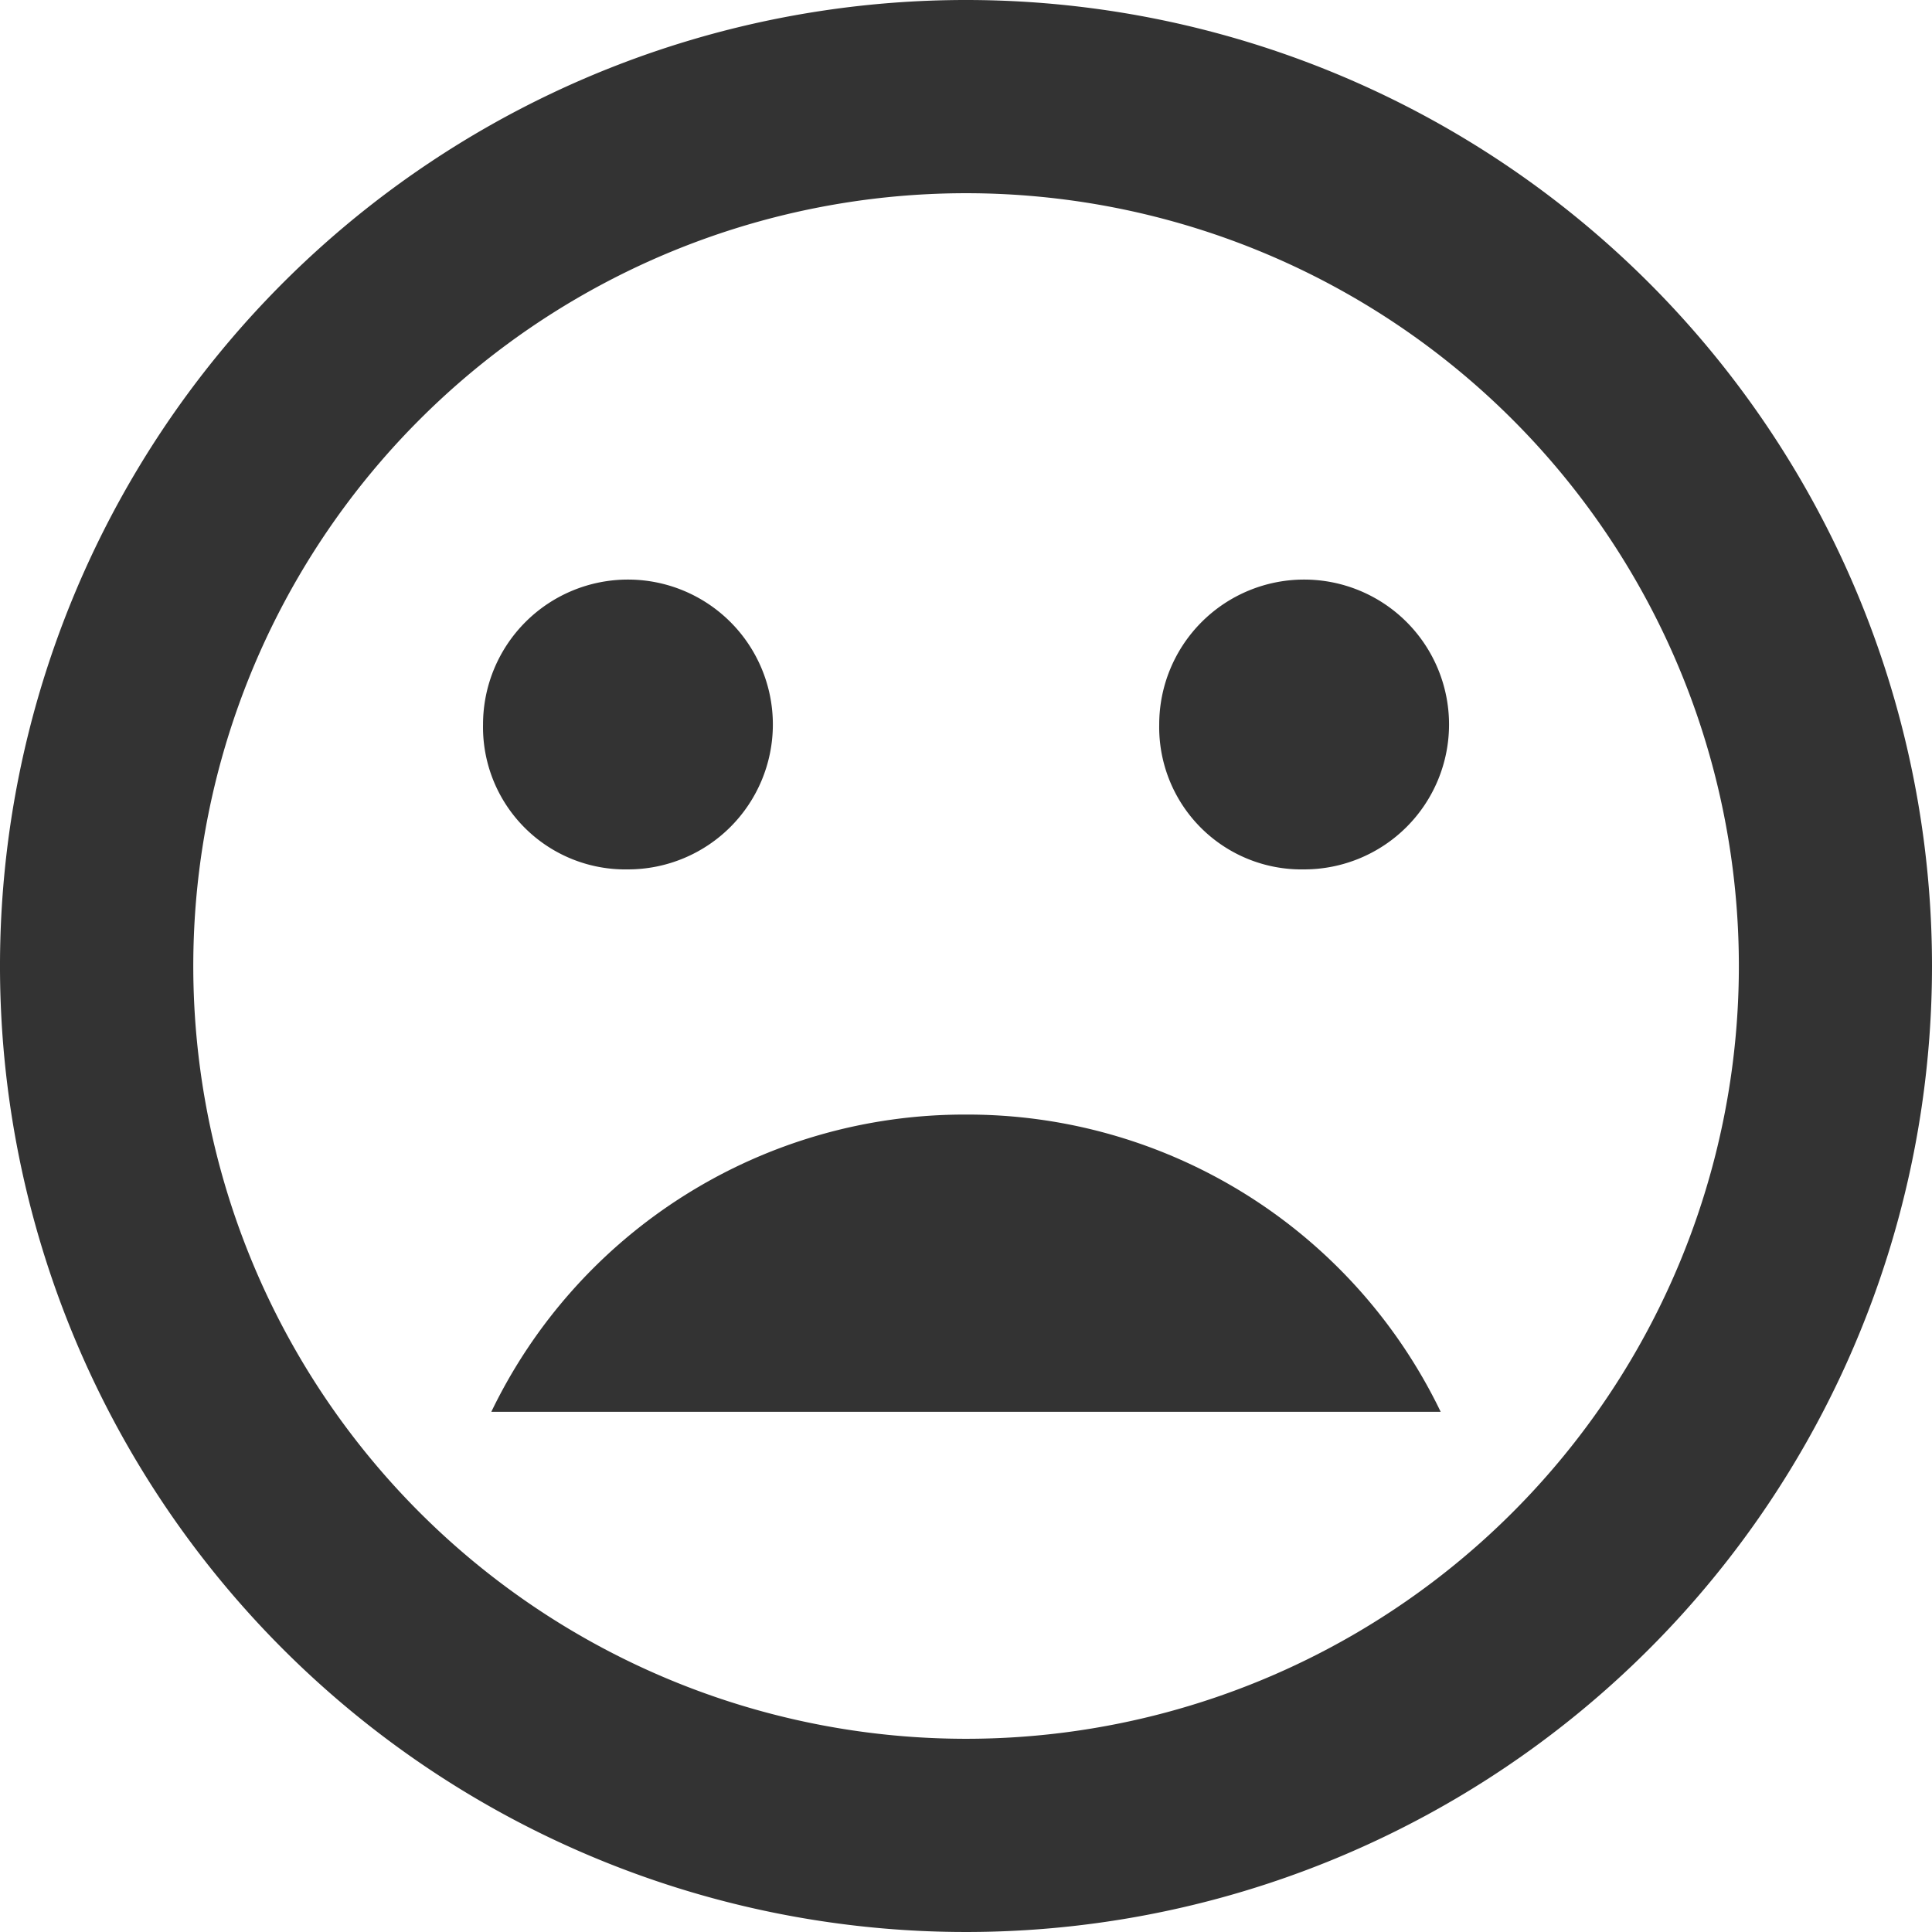
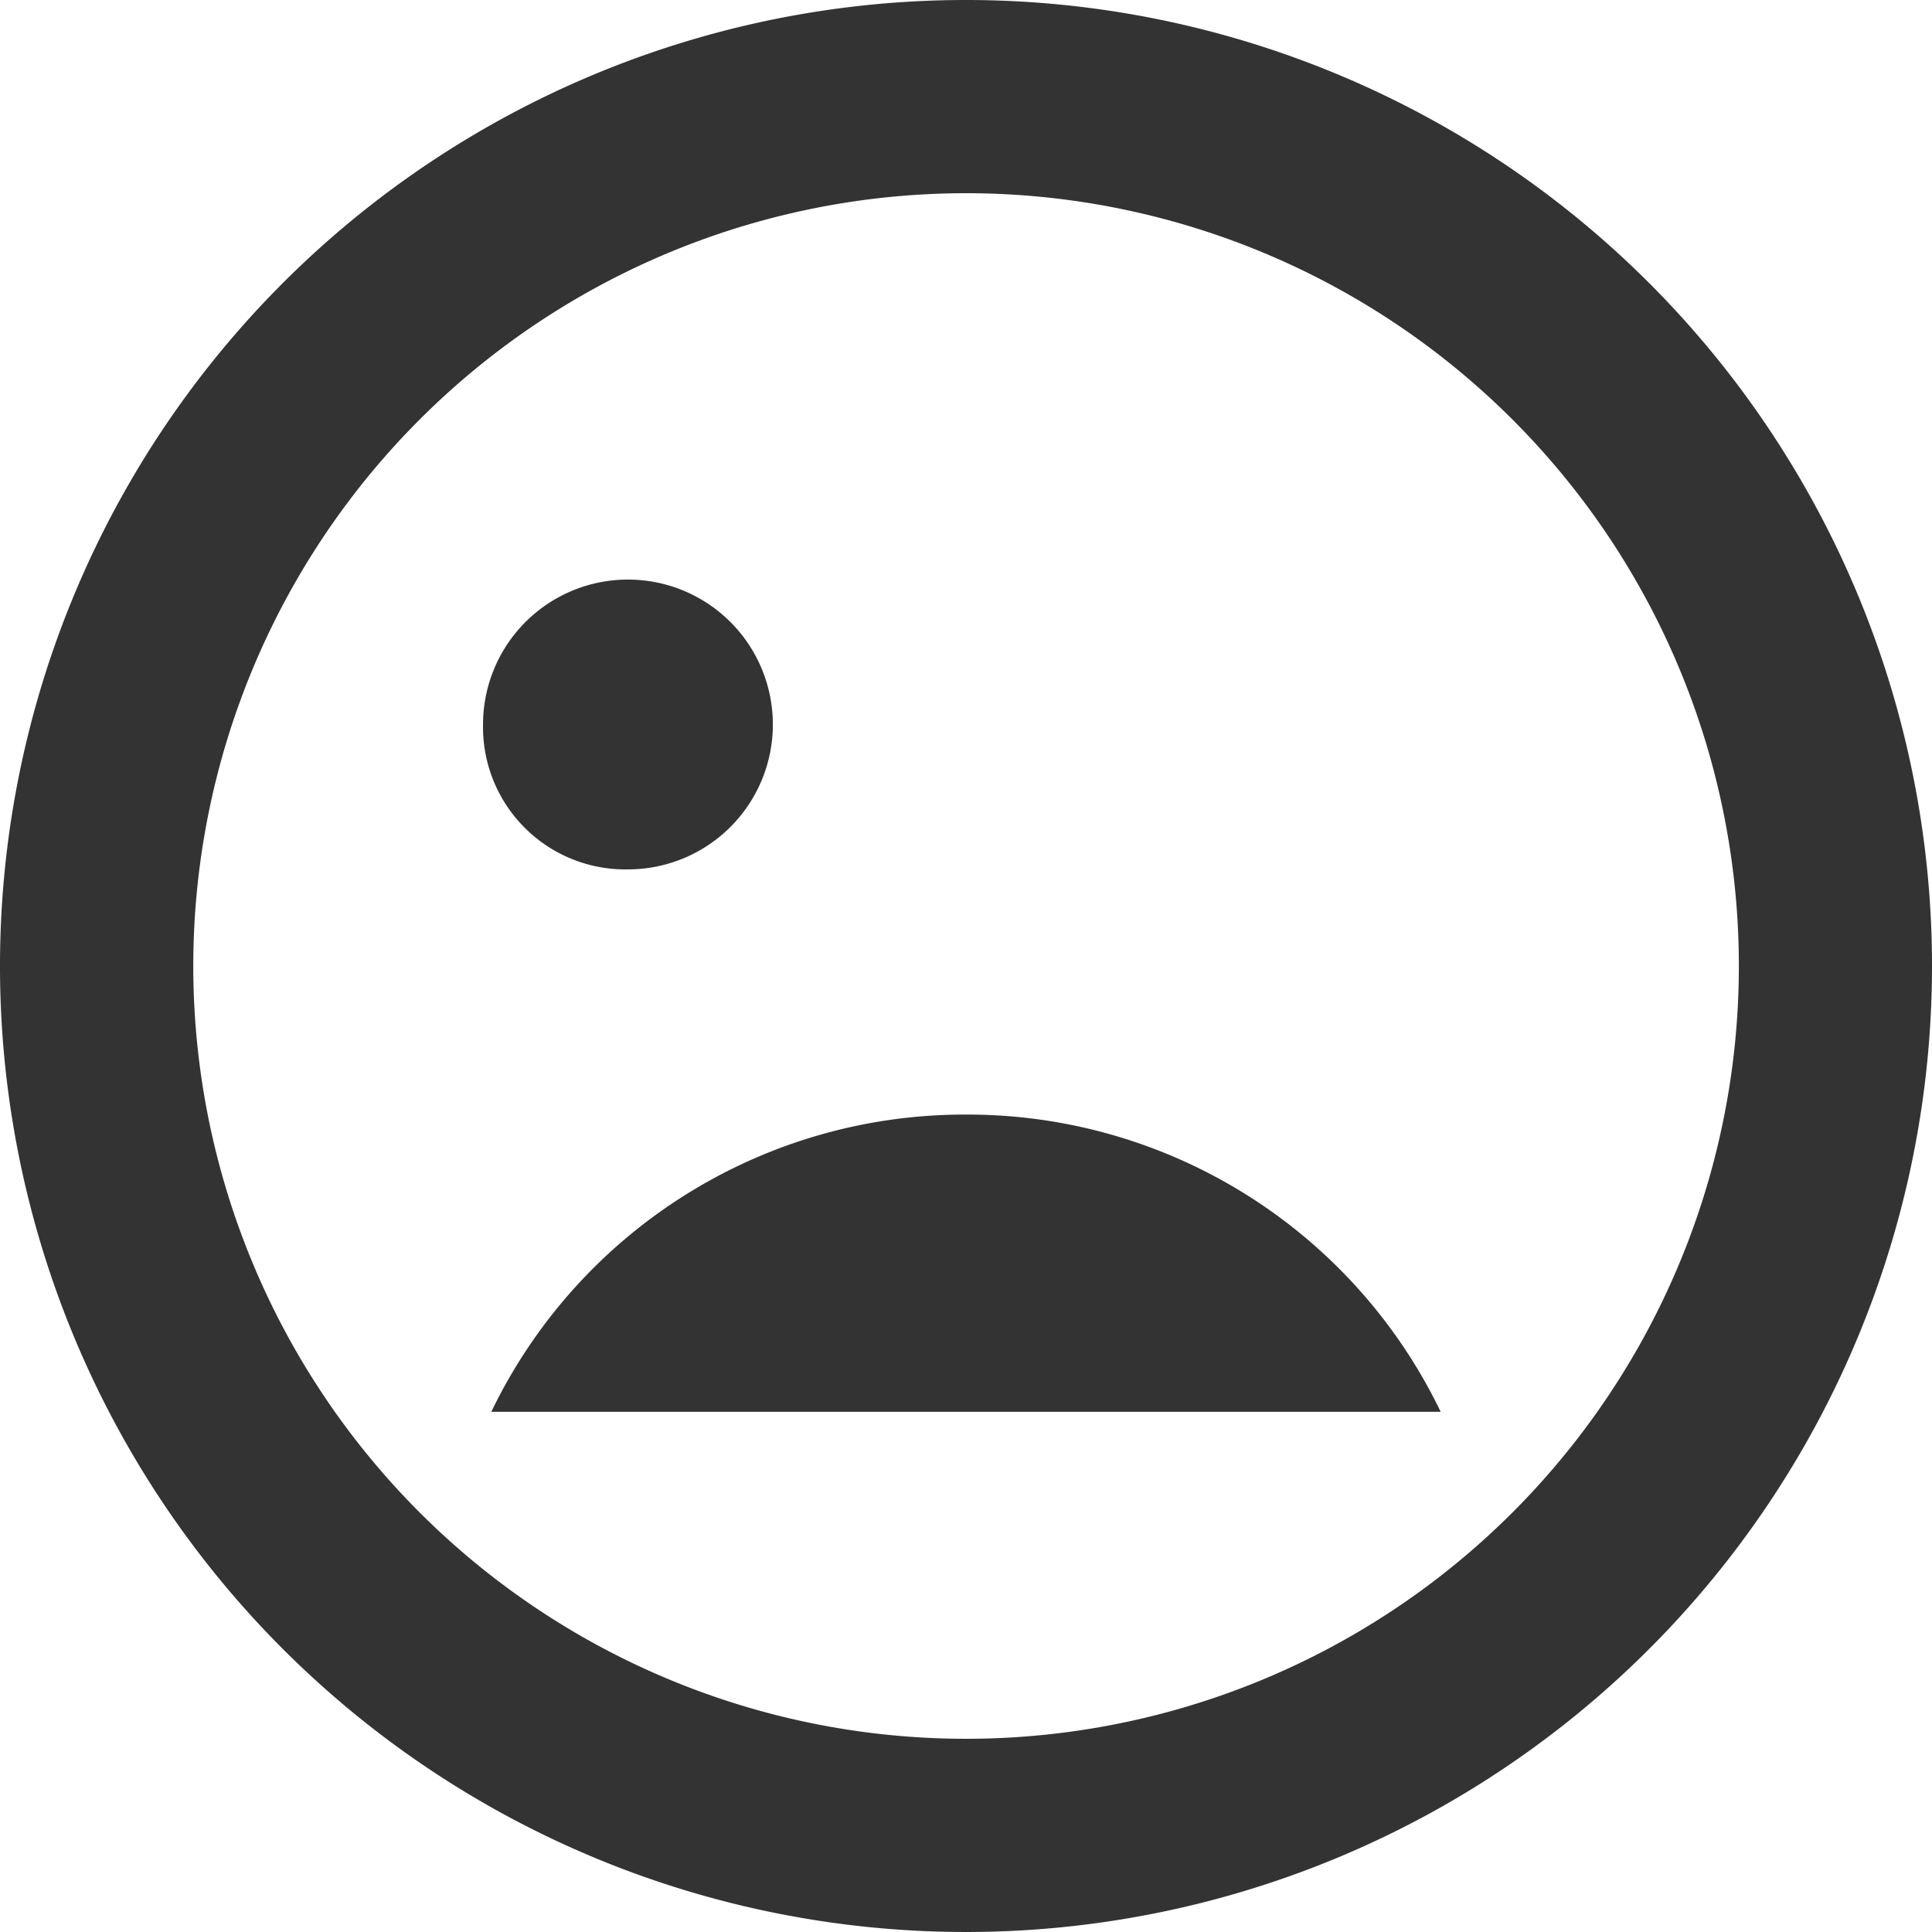
<svg xmlns="http://www.w3.org/2000/svg" width="25.878" height="25.878" viewBox="0 0 25.878 25.878">
  <g id="Icon_ionic-md-sad" data-name="Icon ionic-md-sad" transform="translate(-3.374 -3.375)">
    <path id="Path_5342" data-name="Path 5342" d="M17.171,20.25a7.035,7.035,0,0,0-6.358,3.981H23.529a7.035,7.035,0,0,0-6.358-3.981Z" transform="translate(-0.858 -1.946)" fill="#333" />
    <path id="Path_5343" data-name="Path 5343" d="M16.314,3.375A12.939,12.939,0,1,0,29.252,16.314,12.939,12.939,0,0,0,16.314,3.375Zm0,23.29A10.351,10.351,0,1,1,26.665,16.314,10.351,10.351,0,0,1,16.314,26.665Z" fill="#333" />
-     <path id="Path_5344" data-name="Path 5344" d="M22.866,16.032a1.941,1.941,0,1,0-1.941-1.941,1.906,1.906,0,0,0,1.941,1.941Z" transform="translate(-2.024 -1.012)" fill="#333" />
    <path id="Path_5345" data-name="Path 5345" d="M12.628,16.032a1.941,1.941,0,1,0-1.941-1.941,1.906,1.906,0,0,0,1.941,1.941Z" transform="translate(-0.843 -1.012)" fill="#333" />
  </g>
</svg>